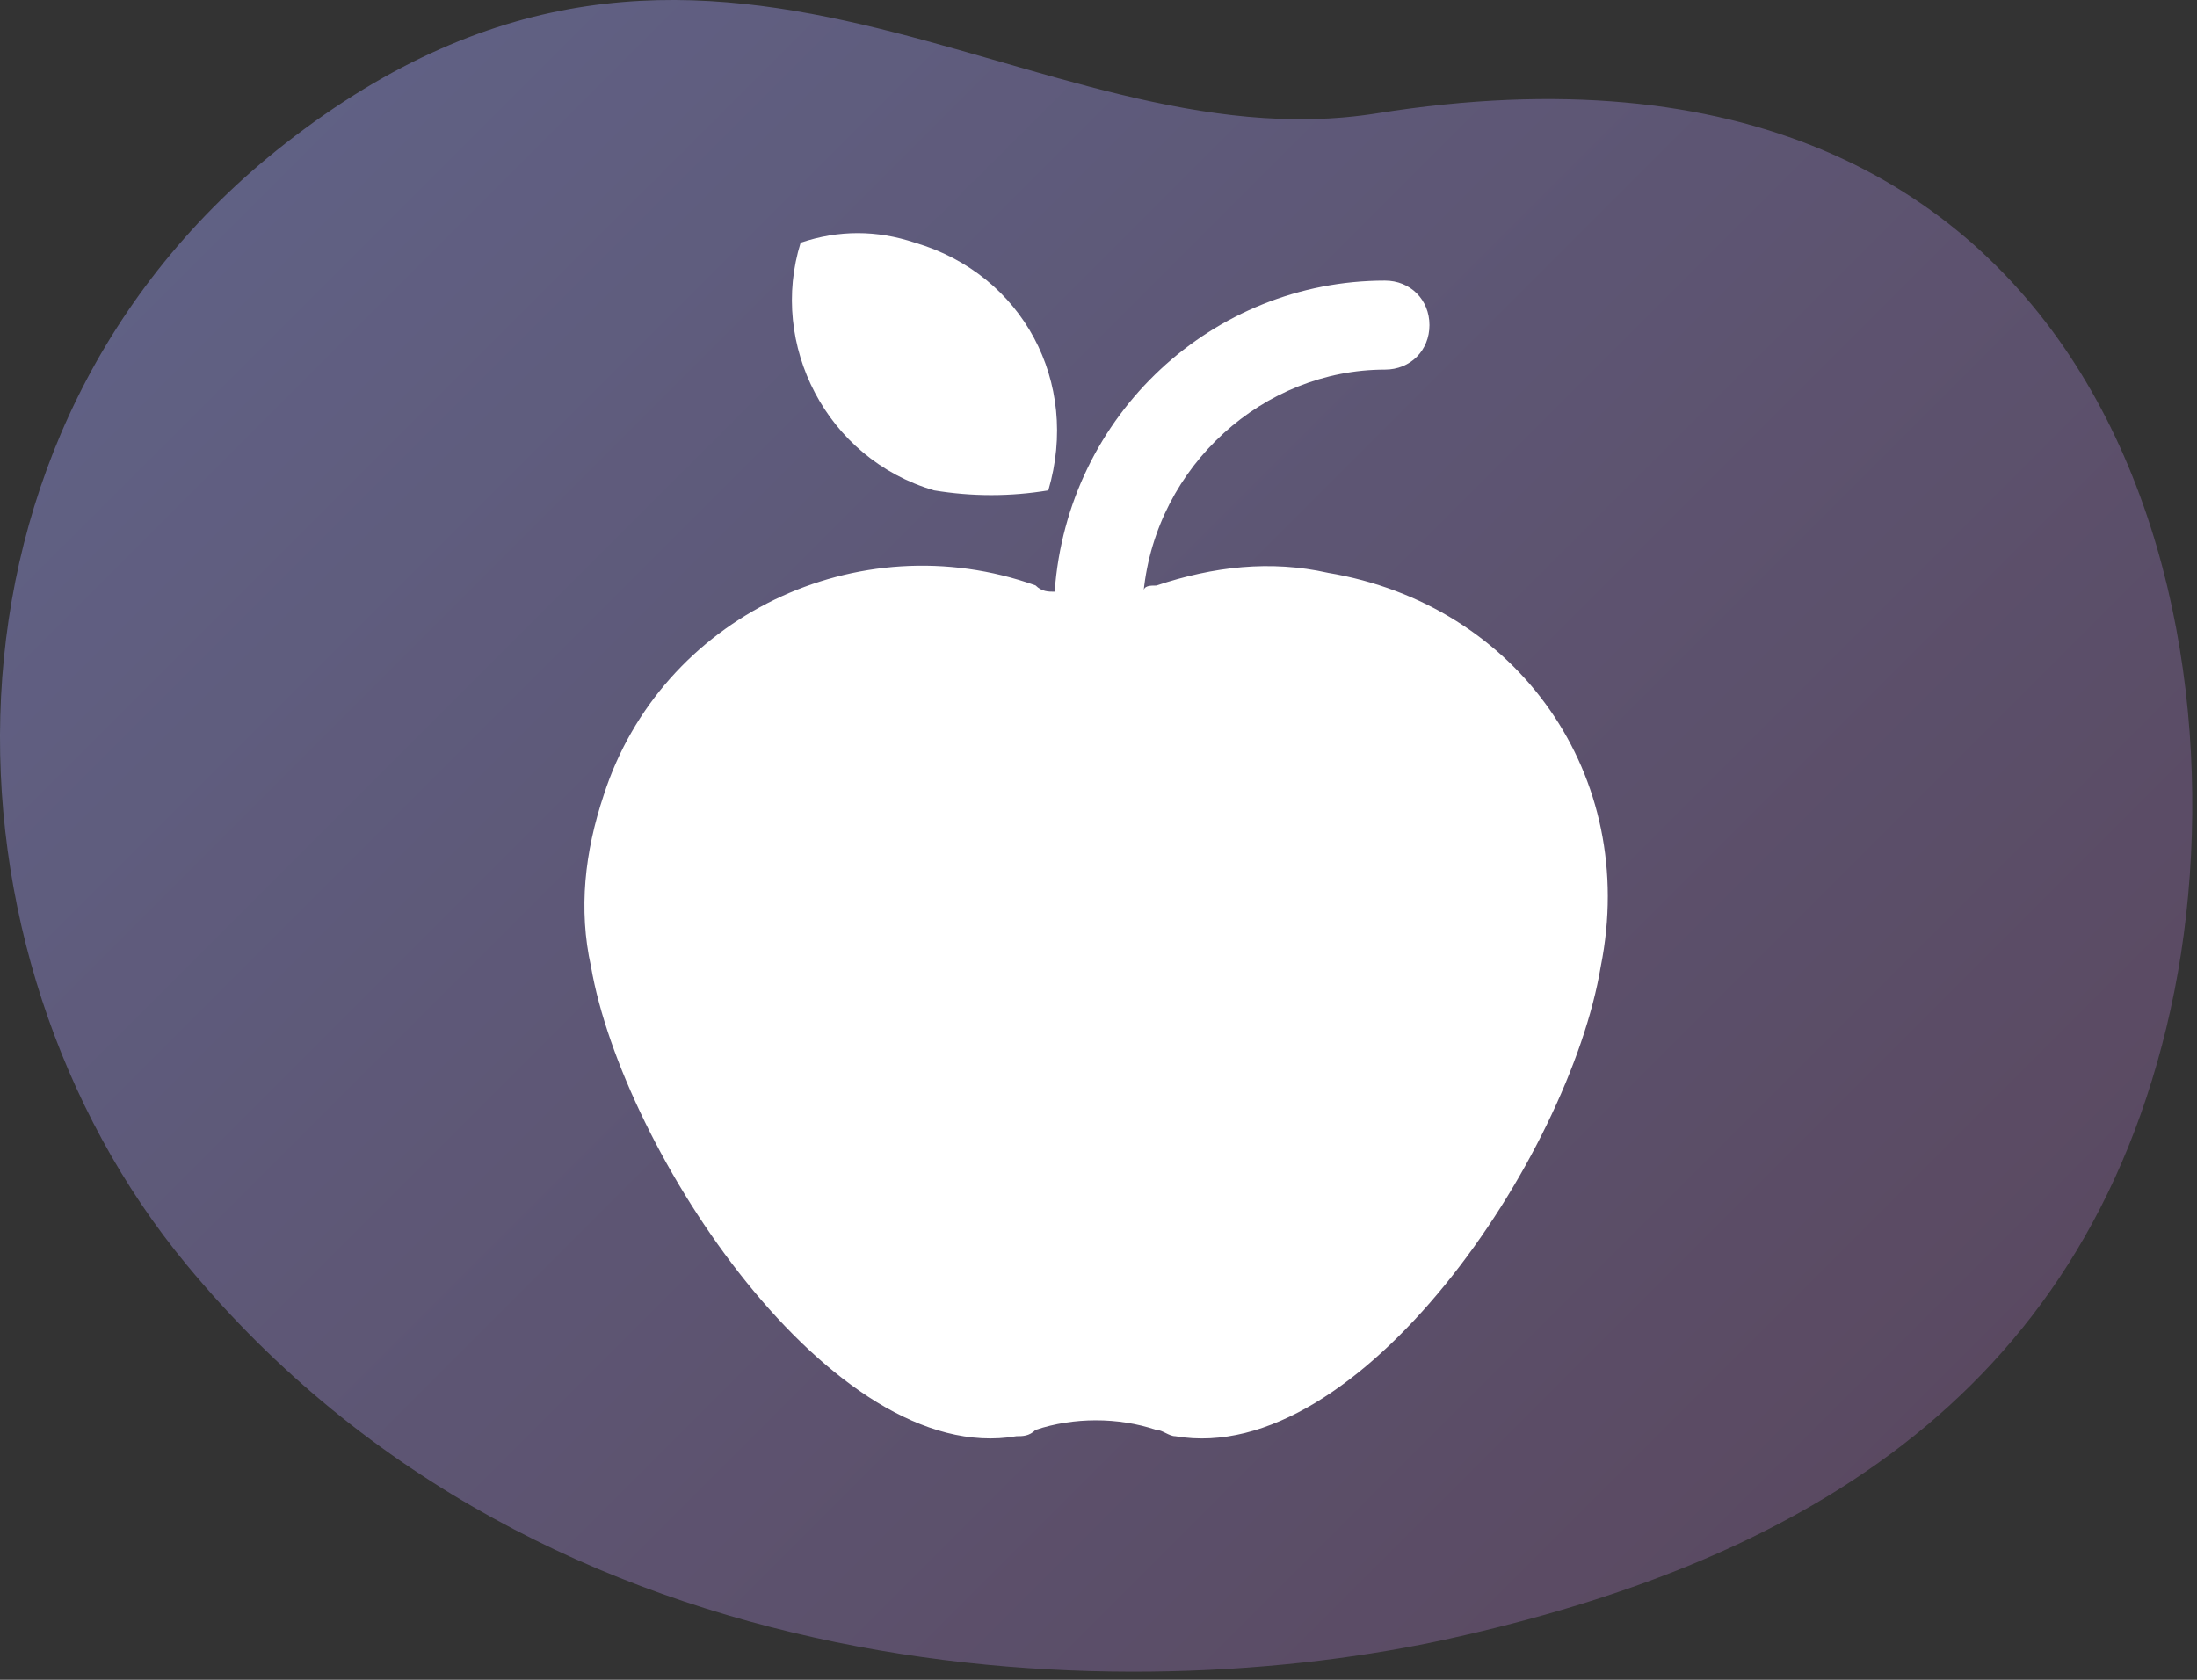
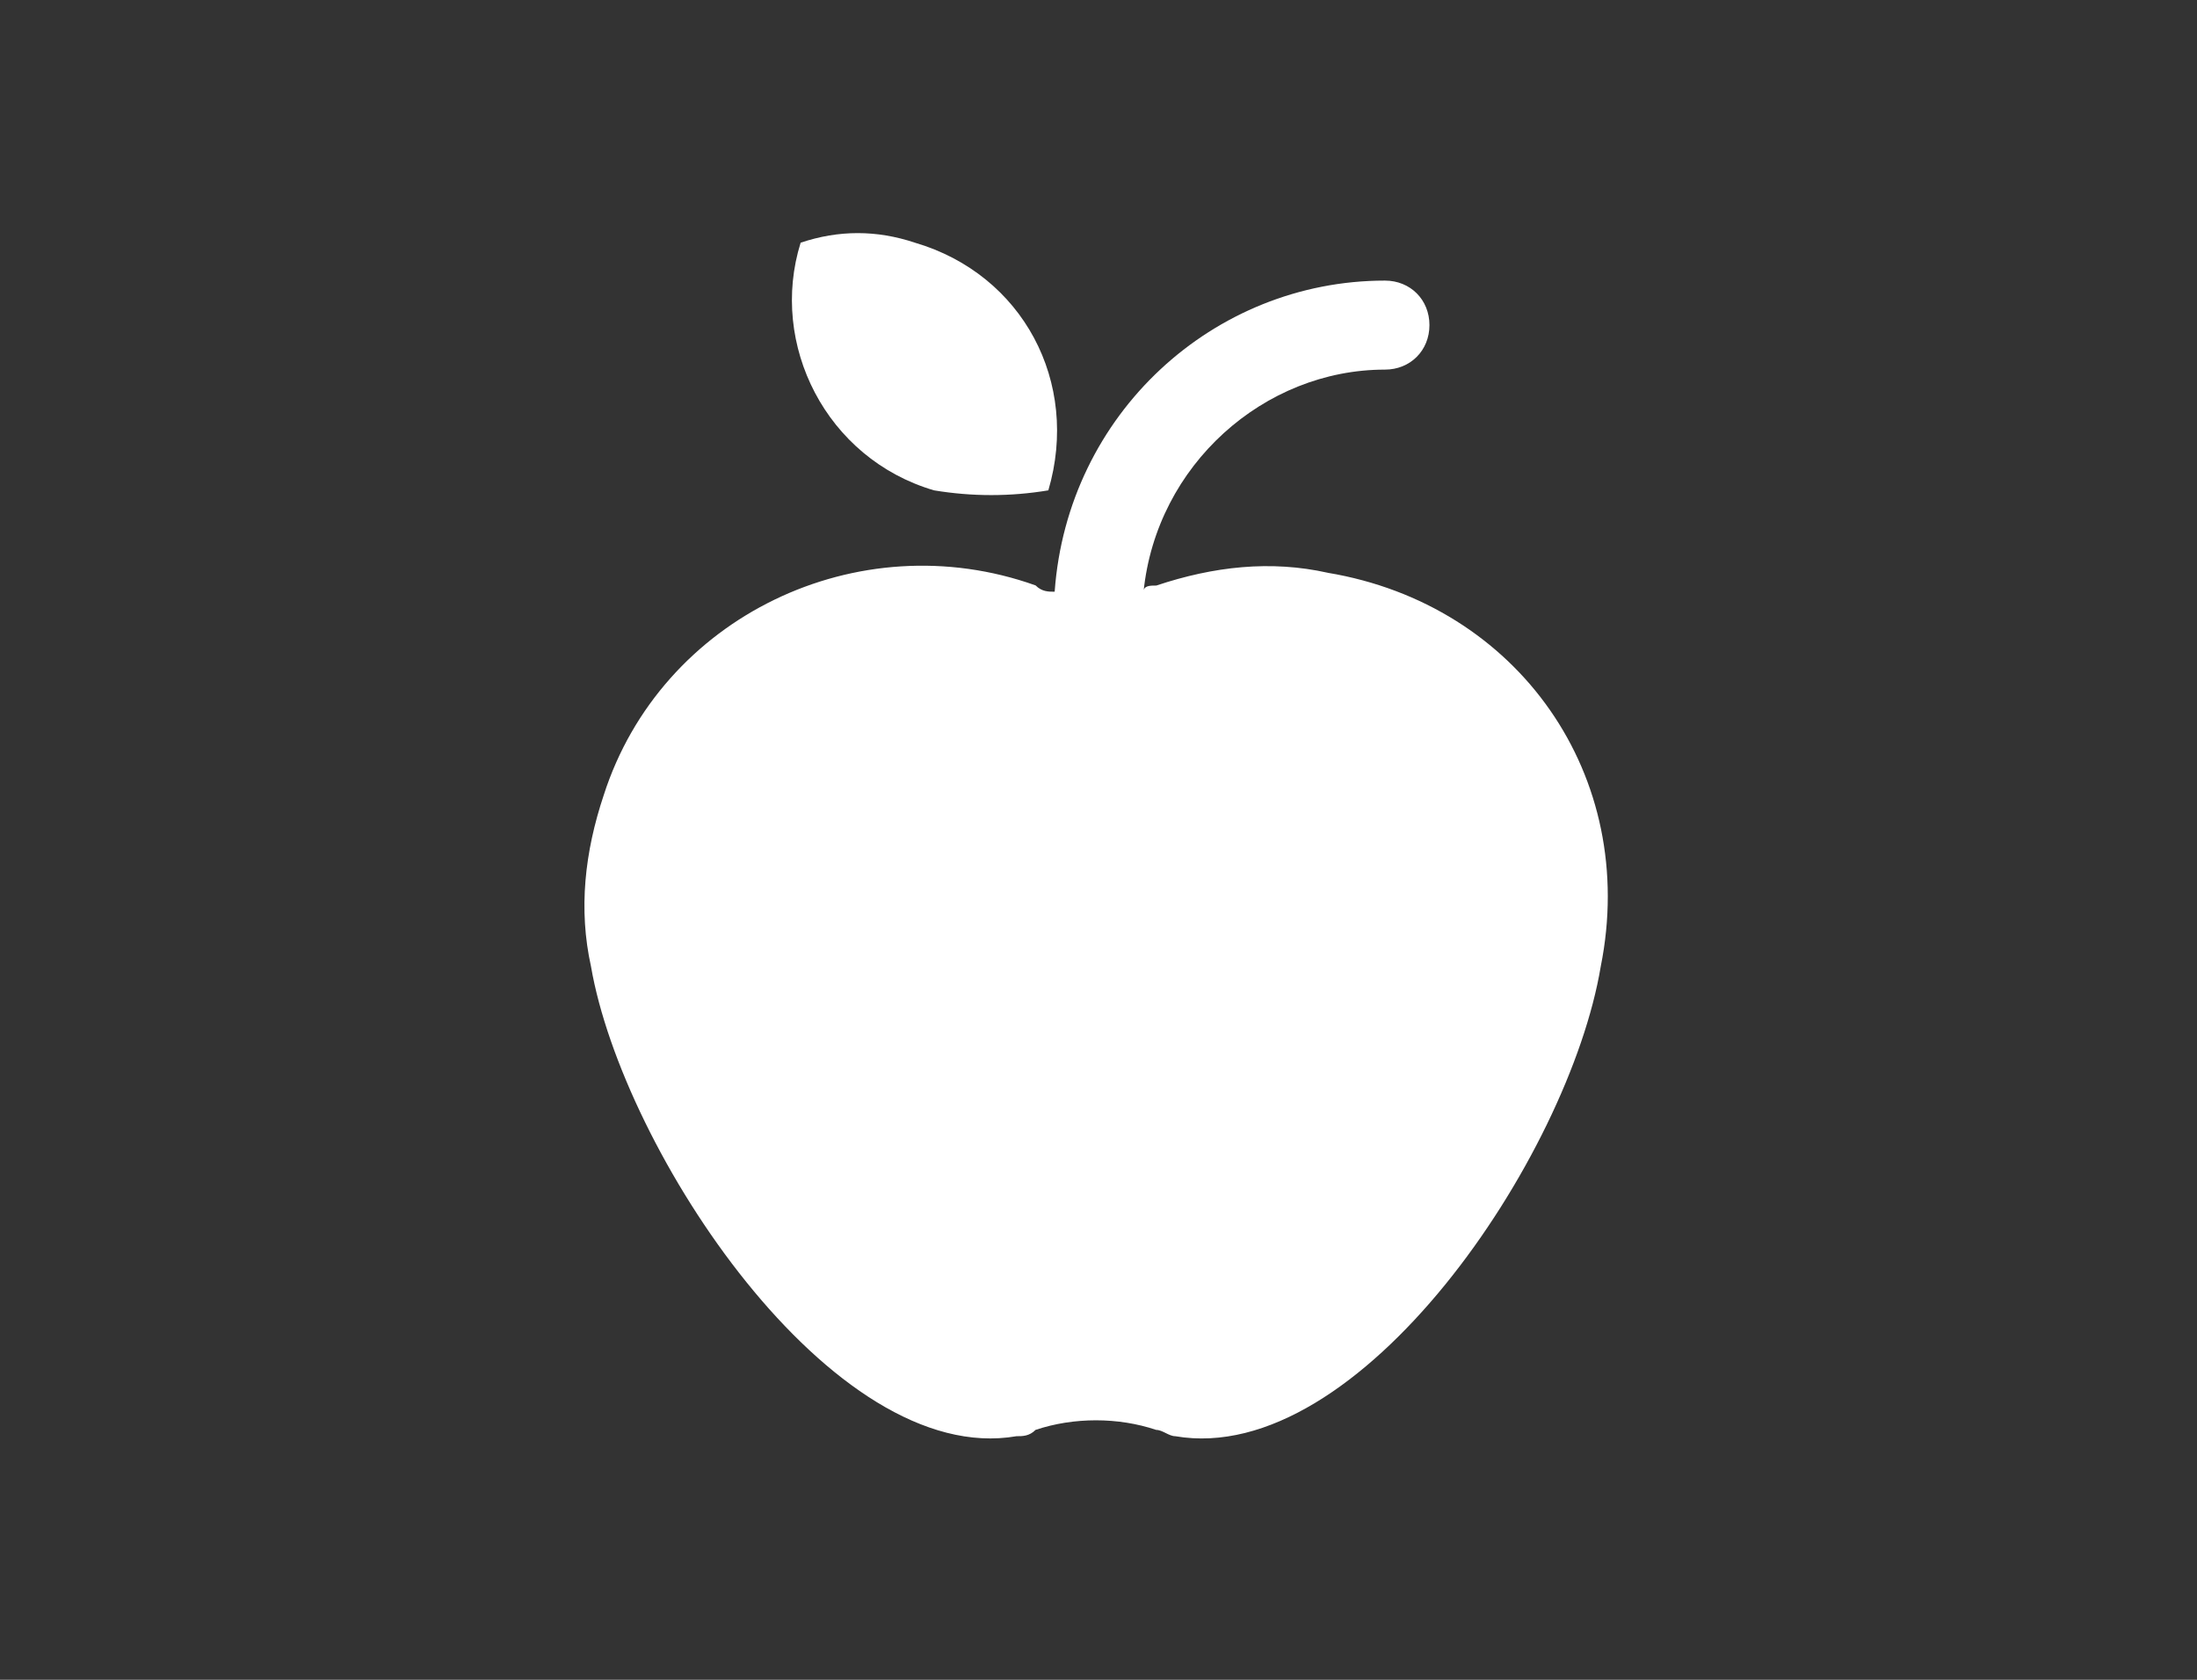
<svg xmlns="http://www.w3.org/2000/svg" width="153" height="117" viewBox="0 0 153 117" fill="none">
  <rect x="0" y="0" width="153" height="117" fill="#333333" stroke="none" />
  <g opacity="0.6">
-     <path d="M151.167 70.274C145.067 97.944 124.187 108.964 100.987 114.124C78.997 119.014 38.207 118.584 12.997 88.094C-4.863 66.504 -5.893 30.134 19.857 10.004C49.527 -13.186 71.817 11.734 95.887 7.894C146.957 -0.246 157.077 43.444 151.167 70.264V70.274Z" fill="url(#paint0_linear_2713_53596)" />
-   </g>
+     </g>
  <path d="M92.467 39.894C88.487 39.004 84.507 39.454 80.527 40.784C80.087 40.784 79.637 40.784 79.637 41.224C80.527 32.384 88.037 25.744 96.447 25.744C98.217 25.744 99.547 24.414 99.547 22.644C99.547 20.874 98.217 19.544 96.447 19.544C84.507 19.544 74.337 28.834 73.447 41.214C73.007 41.214 72.557 41.214 72.117 40.774C59.737 36.354 46.027 42.984 42.047 55.374C40.717 59.354 40.277 63.334 41.157 67.314C43.367 80.144 57.967 102.254 70.787 100.034C71.227 100.034 71.677 100.034 72.117 99.594C74.777 98.704 77.867 98.704 80.517 99.594C80.957 99.594 81.407 100.034 81.847 100.034C94.677 102.244 109.267 80.574 111.477 67.314C114.137 54.044 105.727 42.104 92.457 39.894H92.467Z" fill="white" />
  <path d="M73.007 34.154C75.217 26.634 71.237 19.114 63.717 16.904C61.057 16.014 58.407 16.014 55.757 16.904C53.547 23.984 57.527 31.944 65.047 34.154C67.707 34.594 70.357 34.594 73.007 34.154Z" fill="white" />
  <defs>
    <linearGradient id="paint0_linear_2713_53596" x1="25.887" y1="3.414" x2="128.097" y2="105.634" gradientUnits="userSpaceOnUse">
      <stop stop-color="#7F80BB" />
      <stop offset="1" stop-color="#755981" />
    </linearGradient>
  </defs>
</svg>